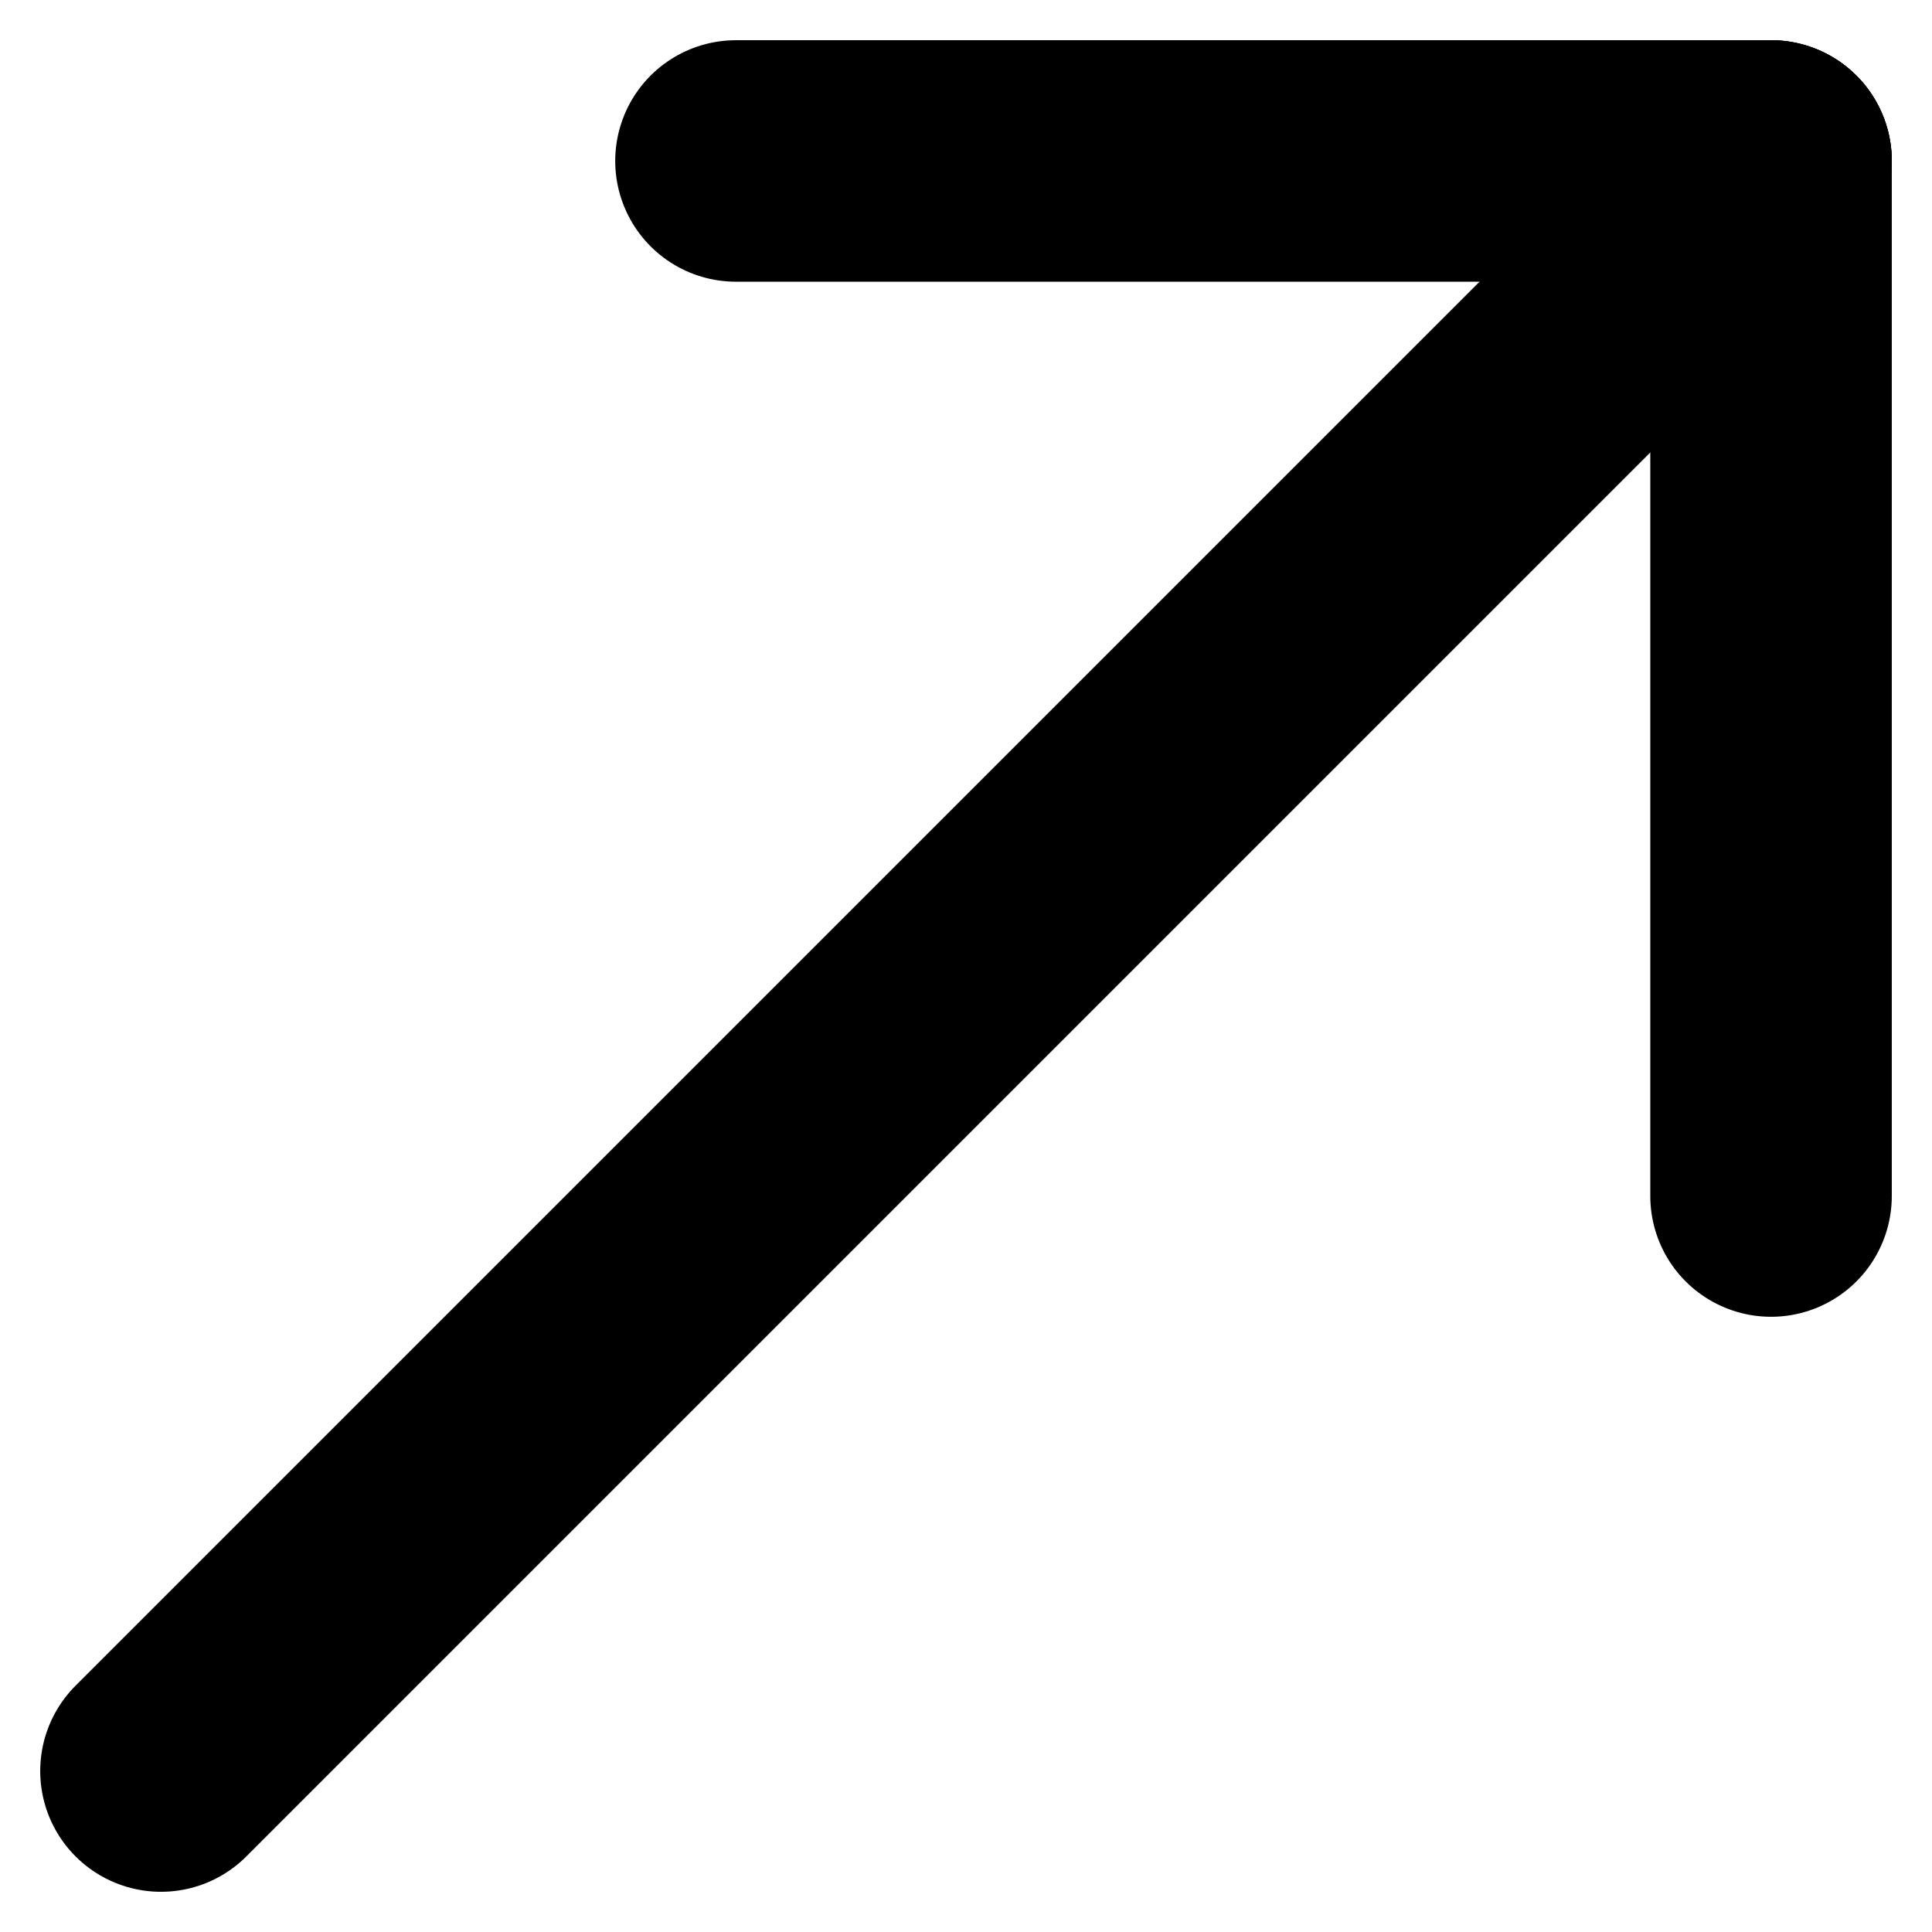
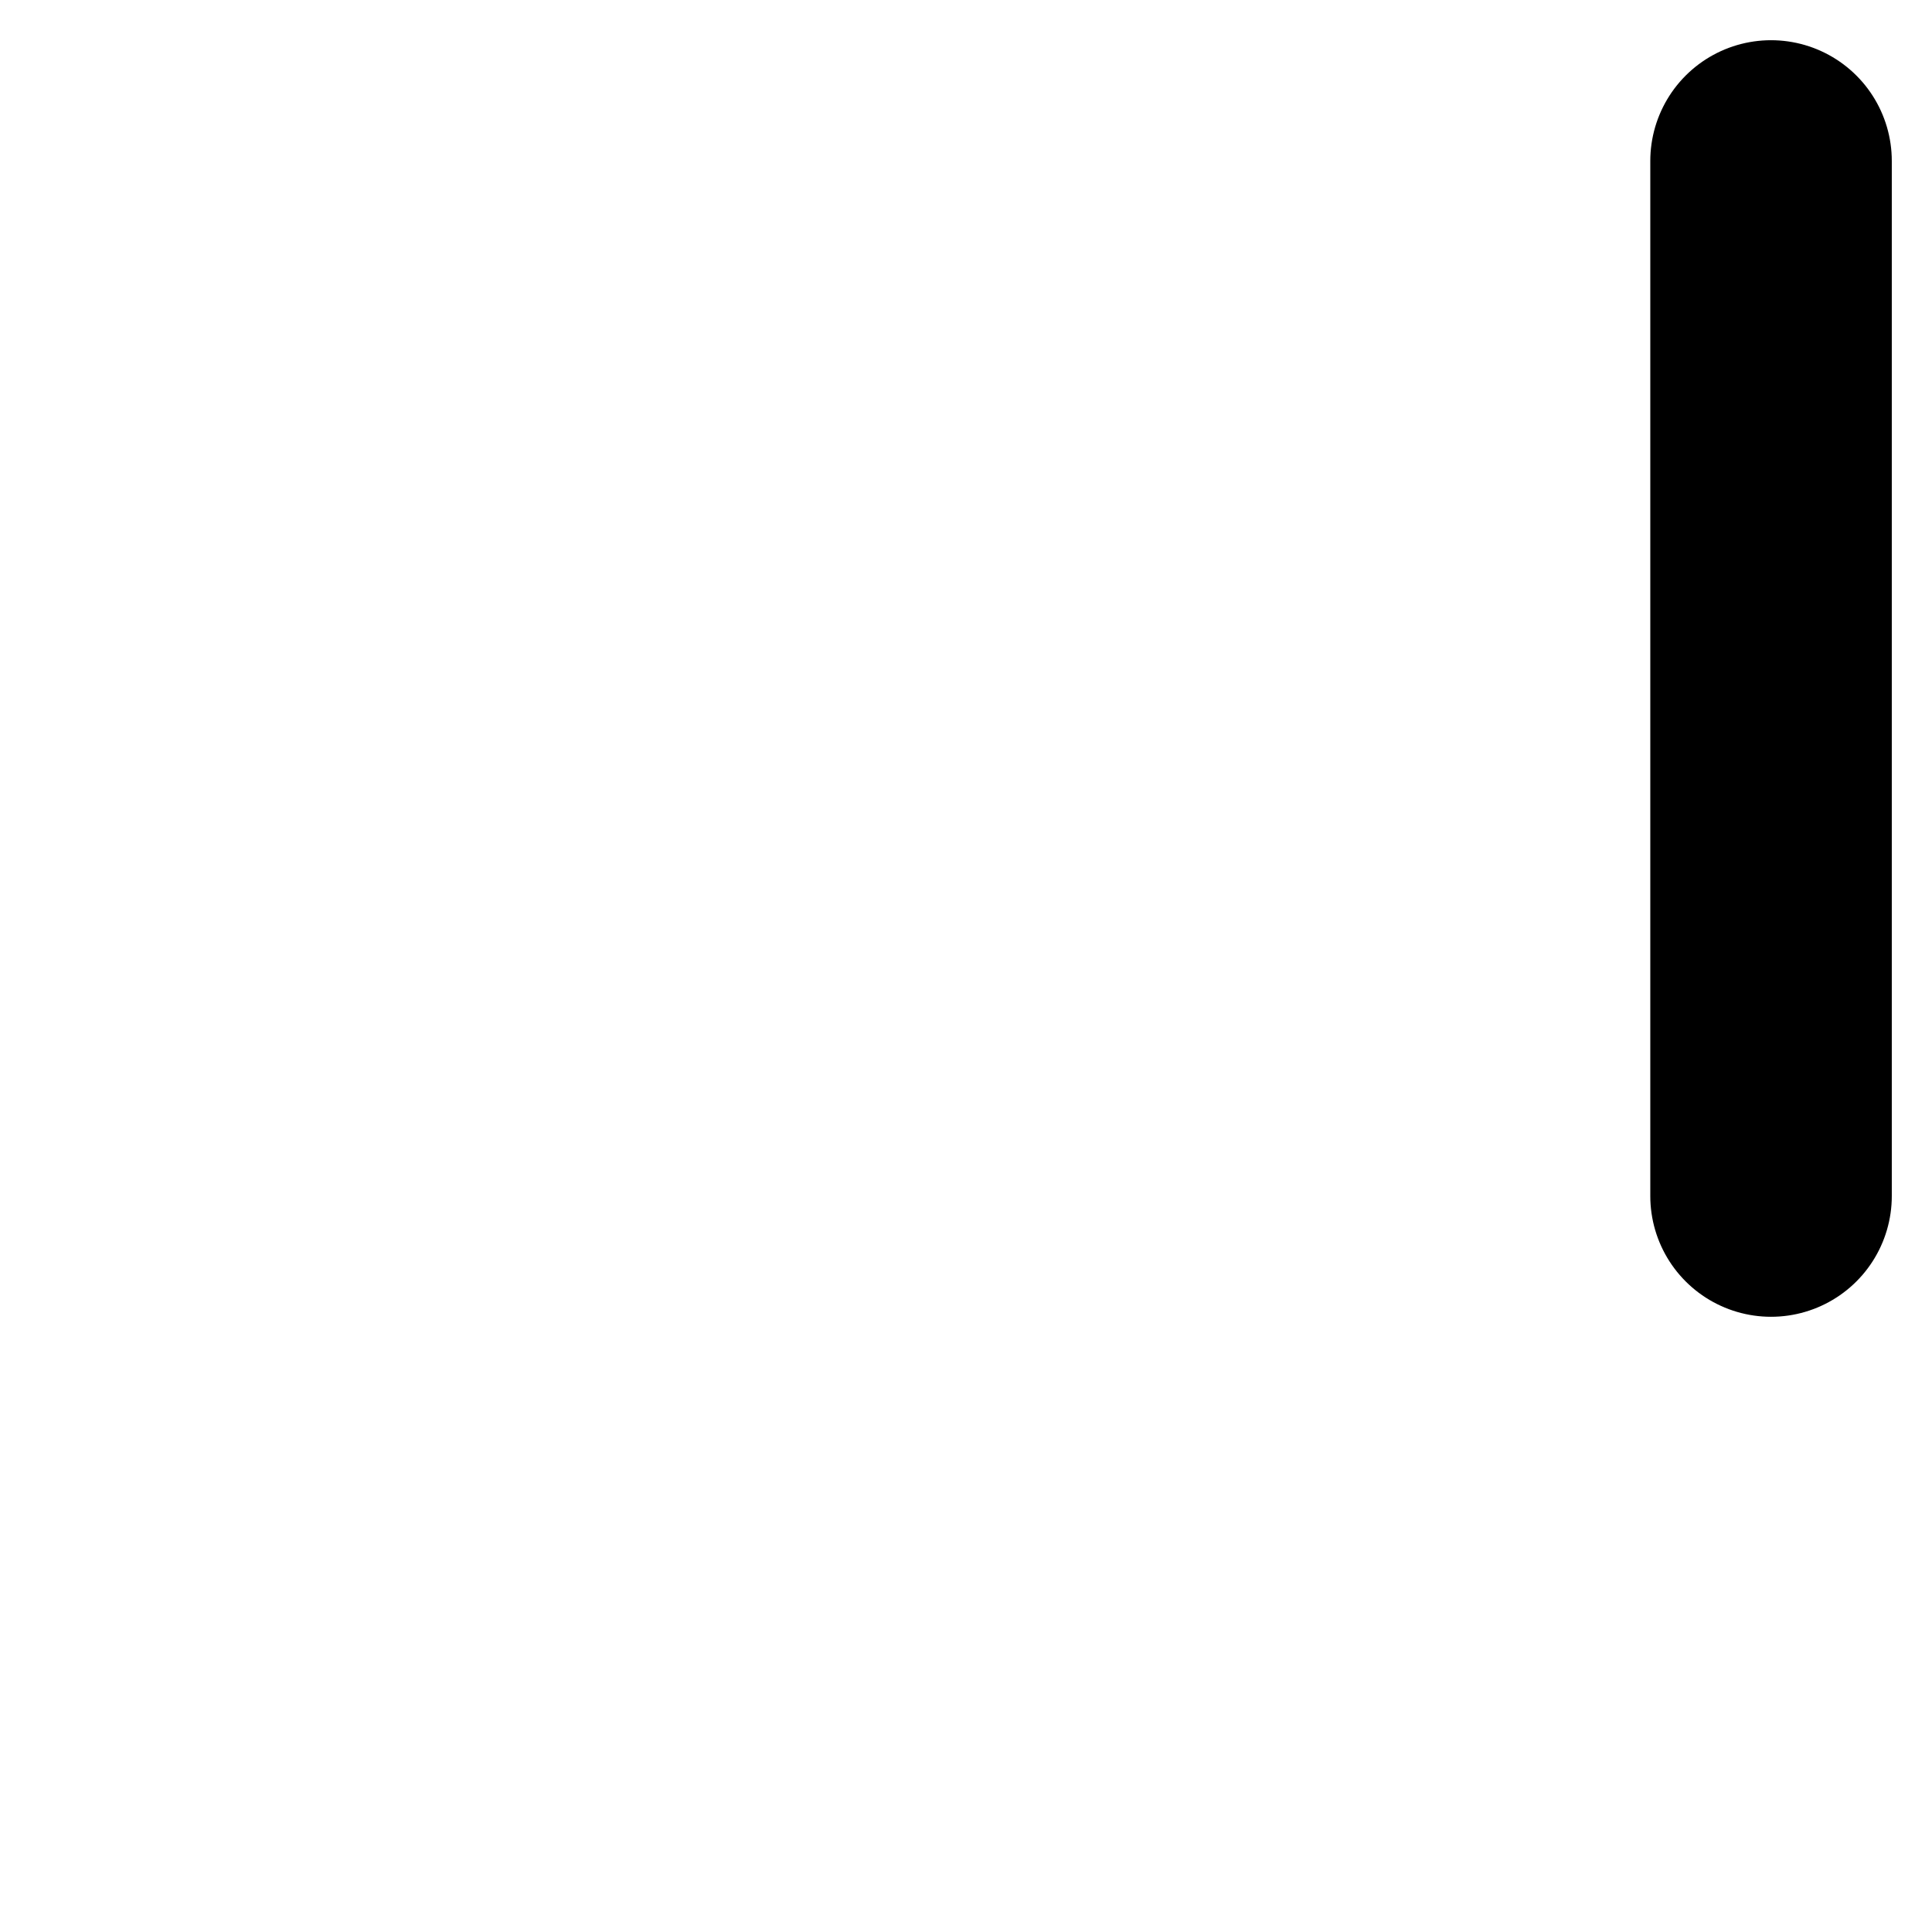
<svg xmlns="http://www.w3.org/2000/svg" width="16" height="16" viewBox="0 0 16 16" fill="none">
-   <path d="M6.095 1.333L14.667 1.333" stroke="black" stroke-width="2" stroke-linecap="round" />
  <path d="M14.667 9.905L14.667 1.333" stroke="black" stroke-width="2" stroke-linecap="round" />
-   <path d="M14.667 1.333L1.333 14.667" stroke="black" stroke-width="2" stroke-linecap="round" />
</svg>